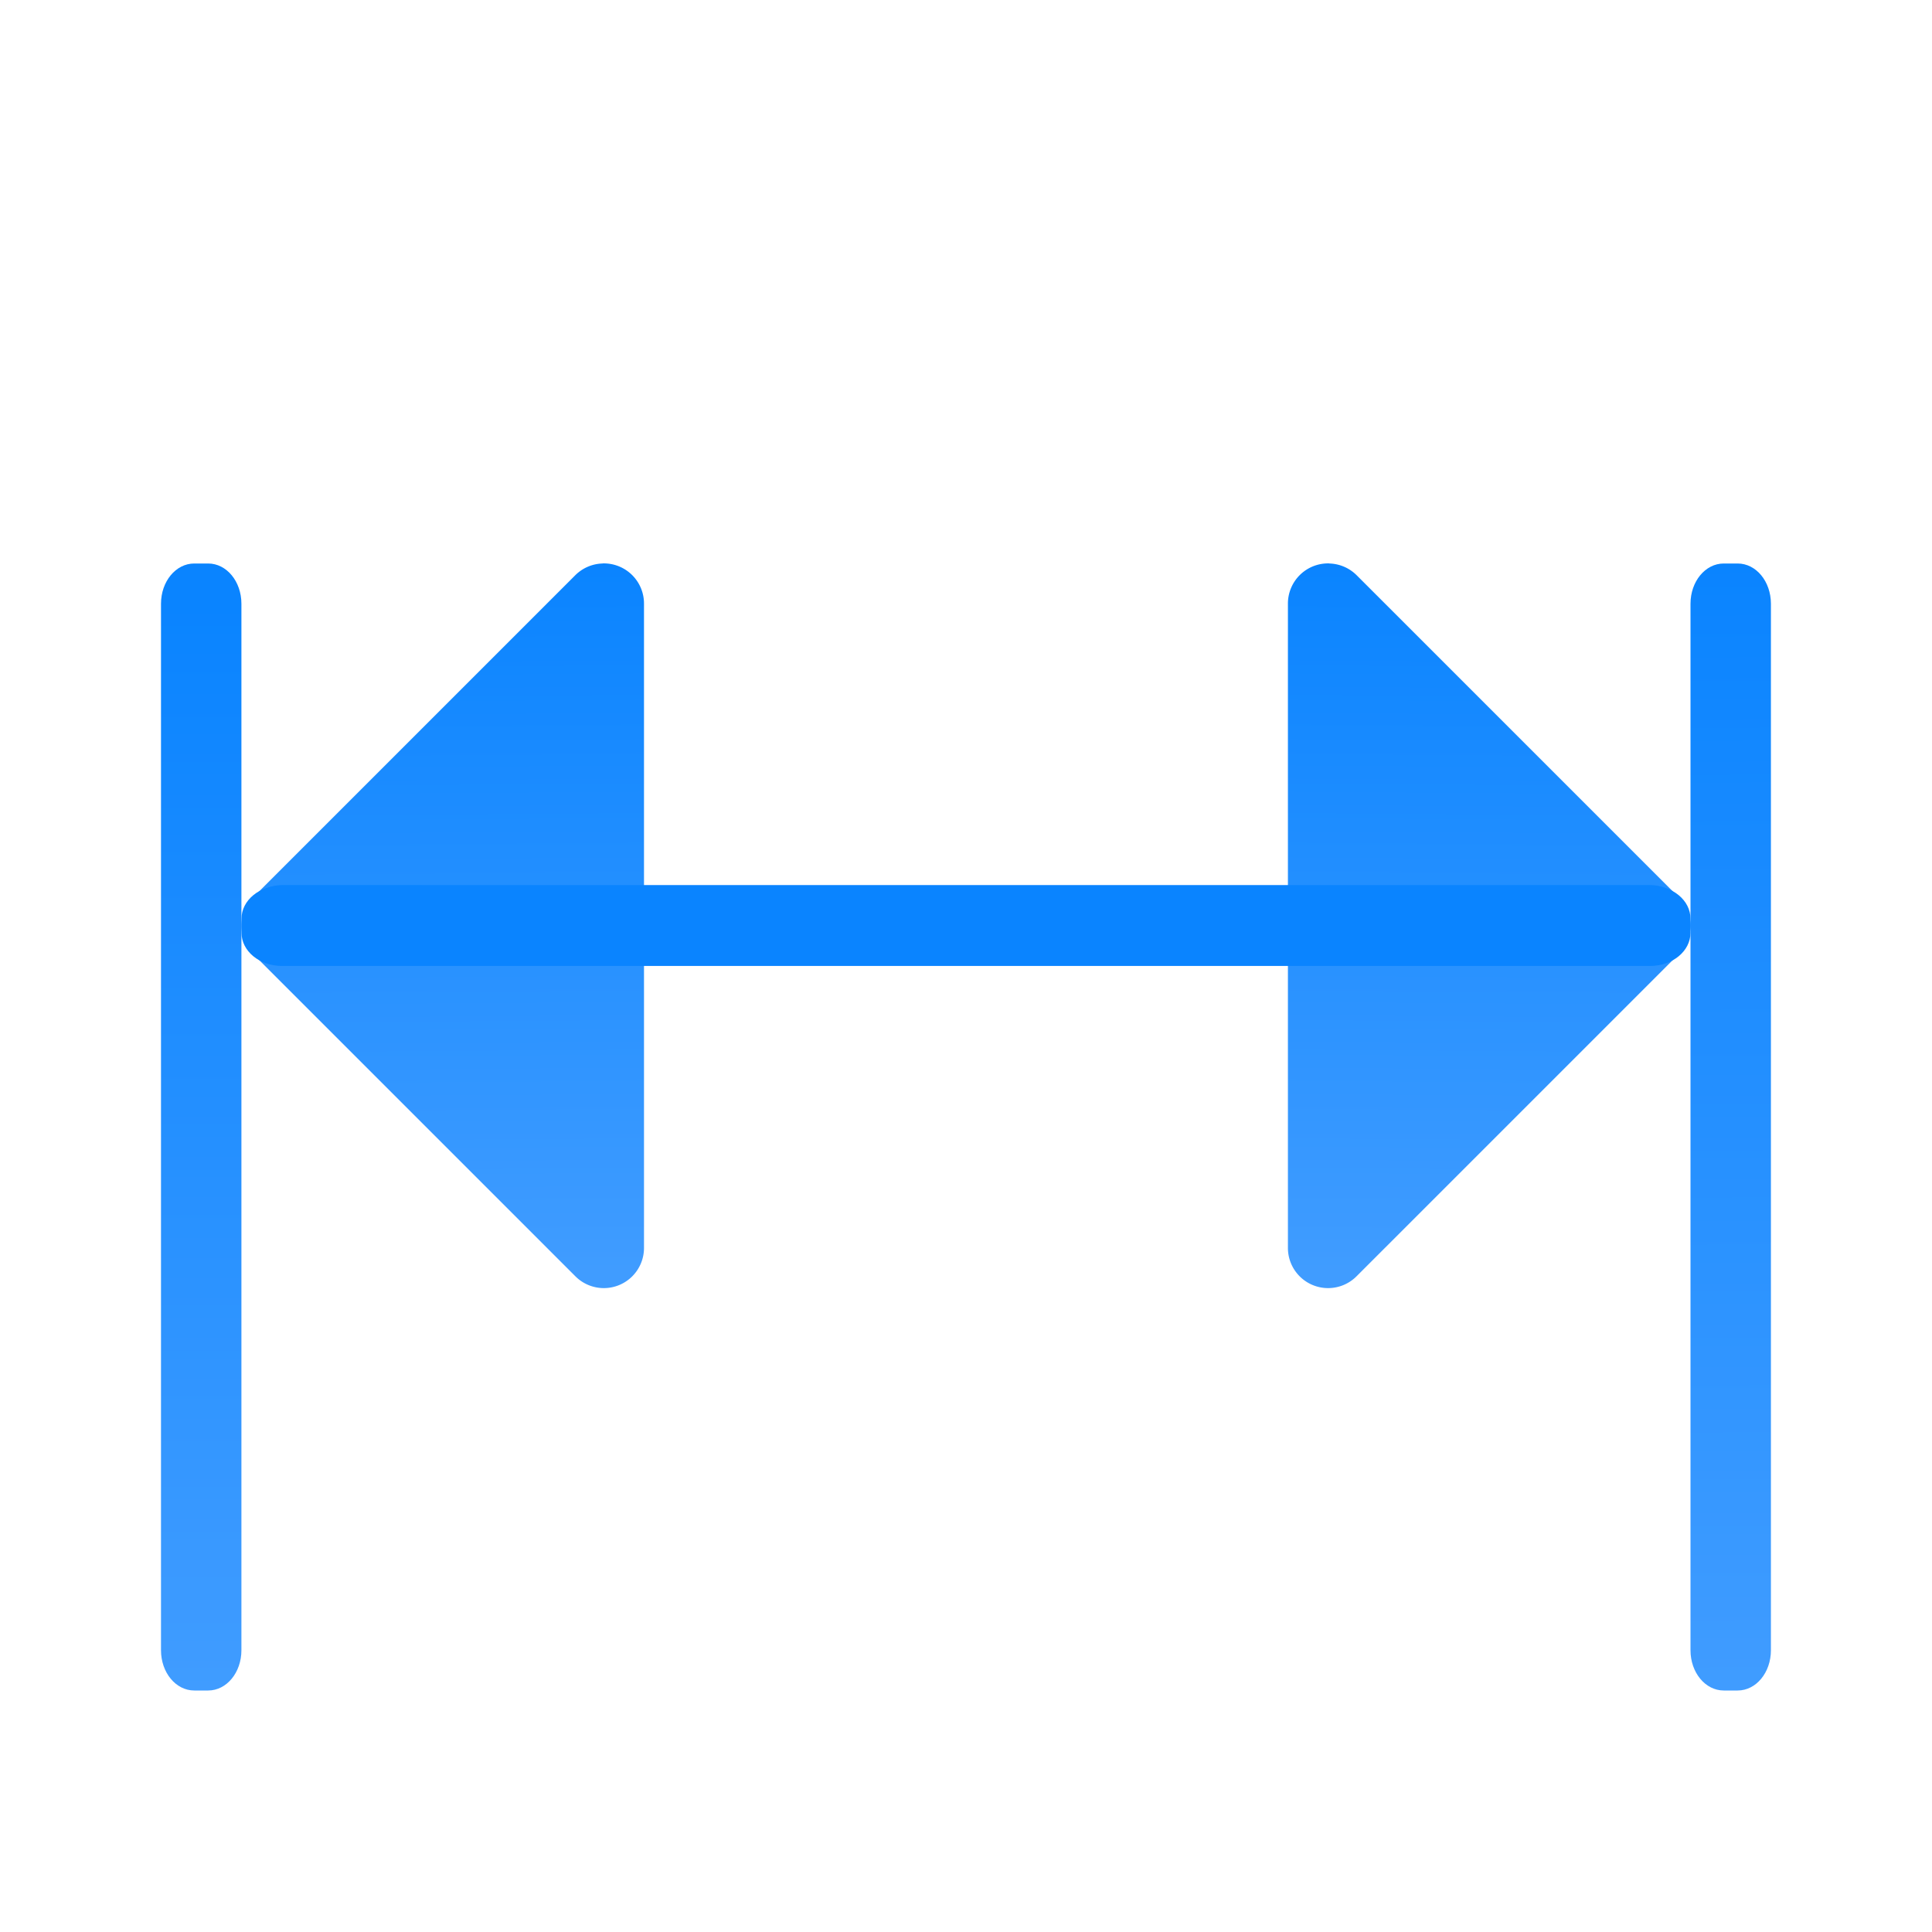
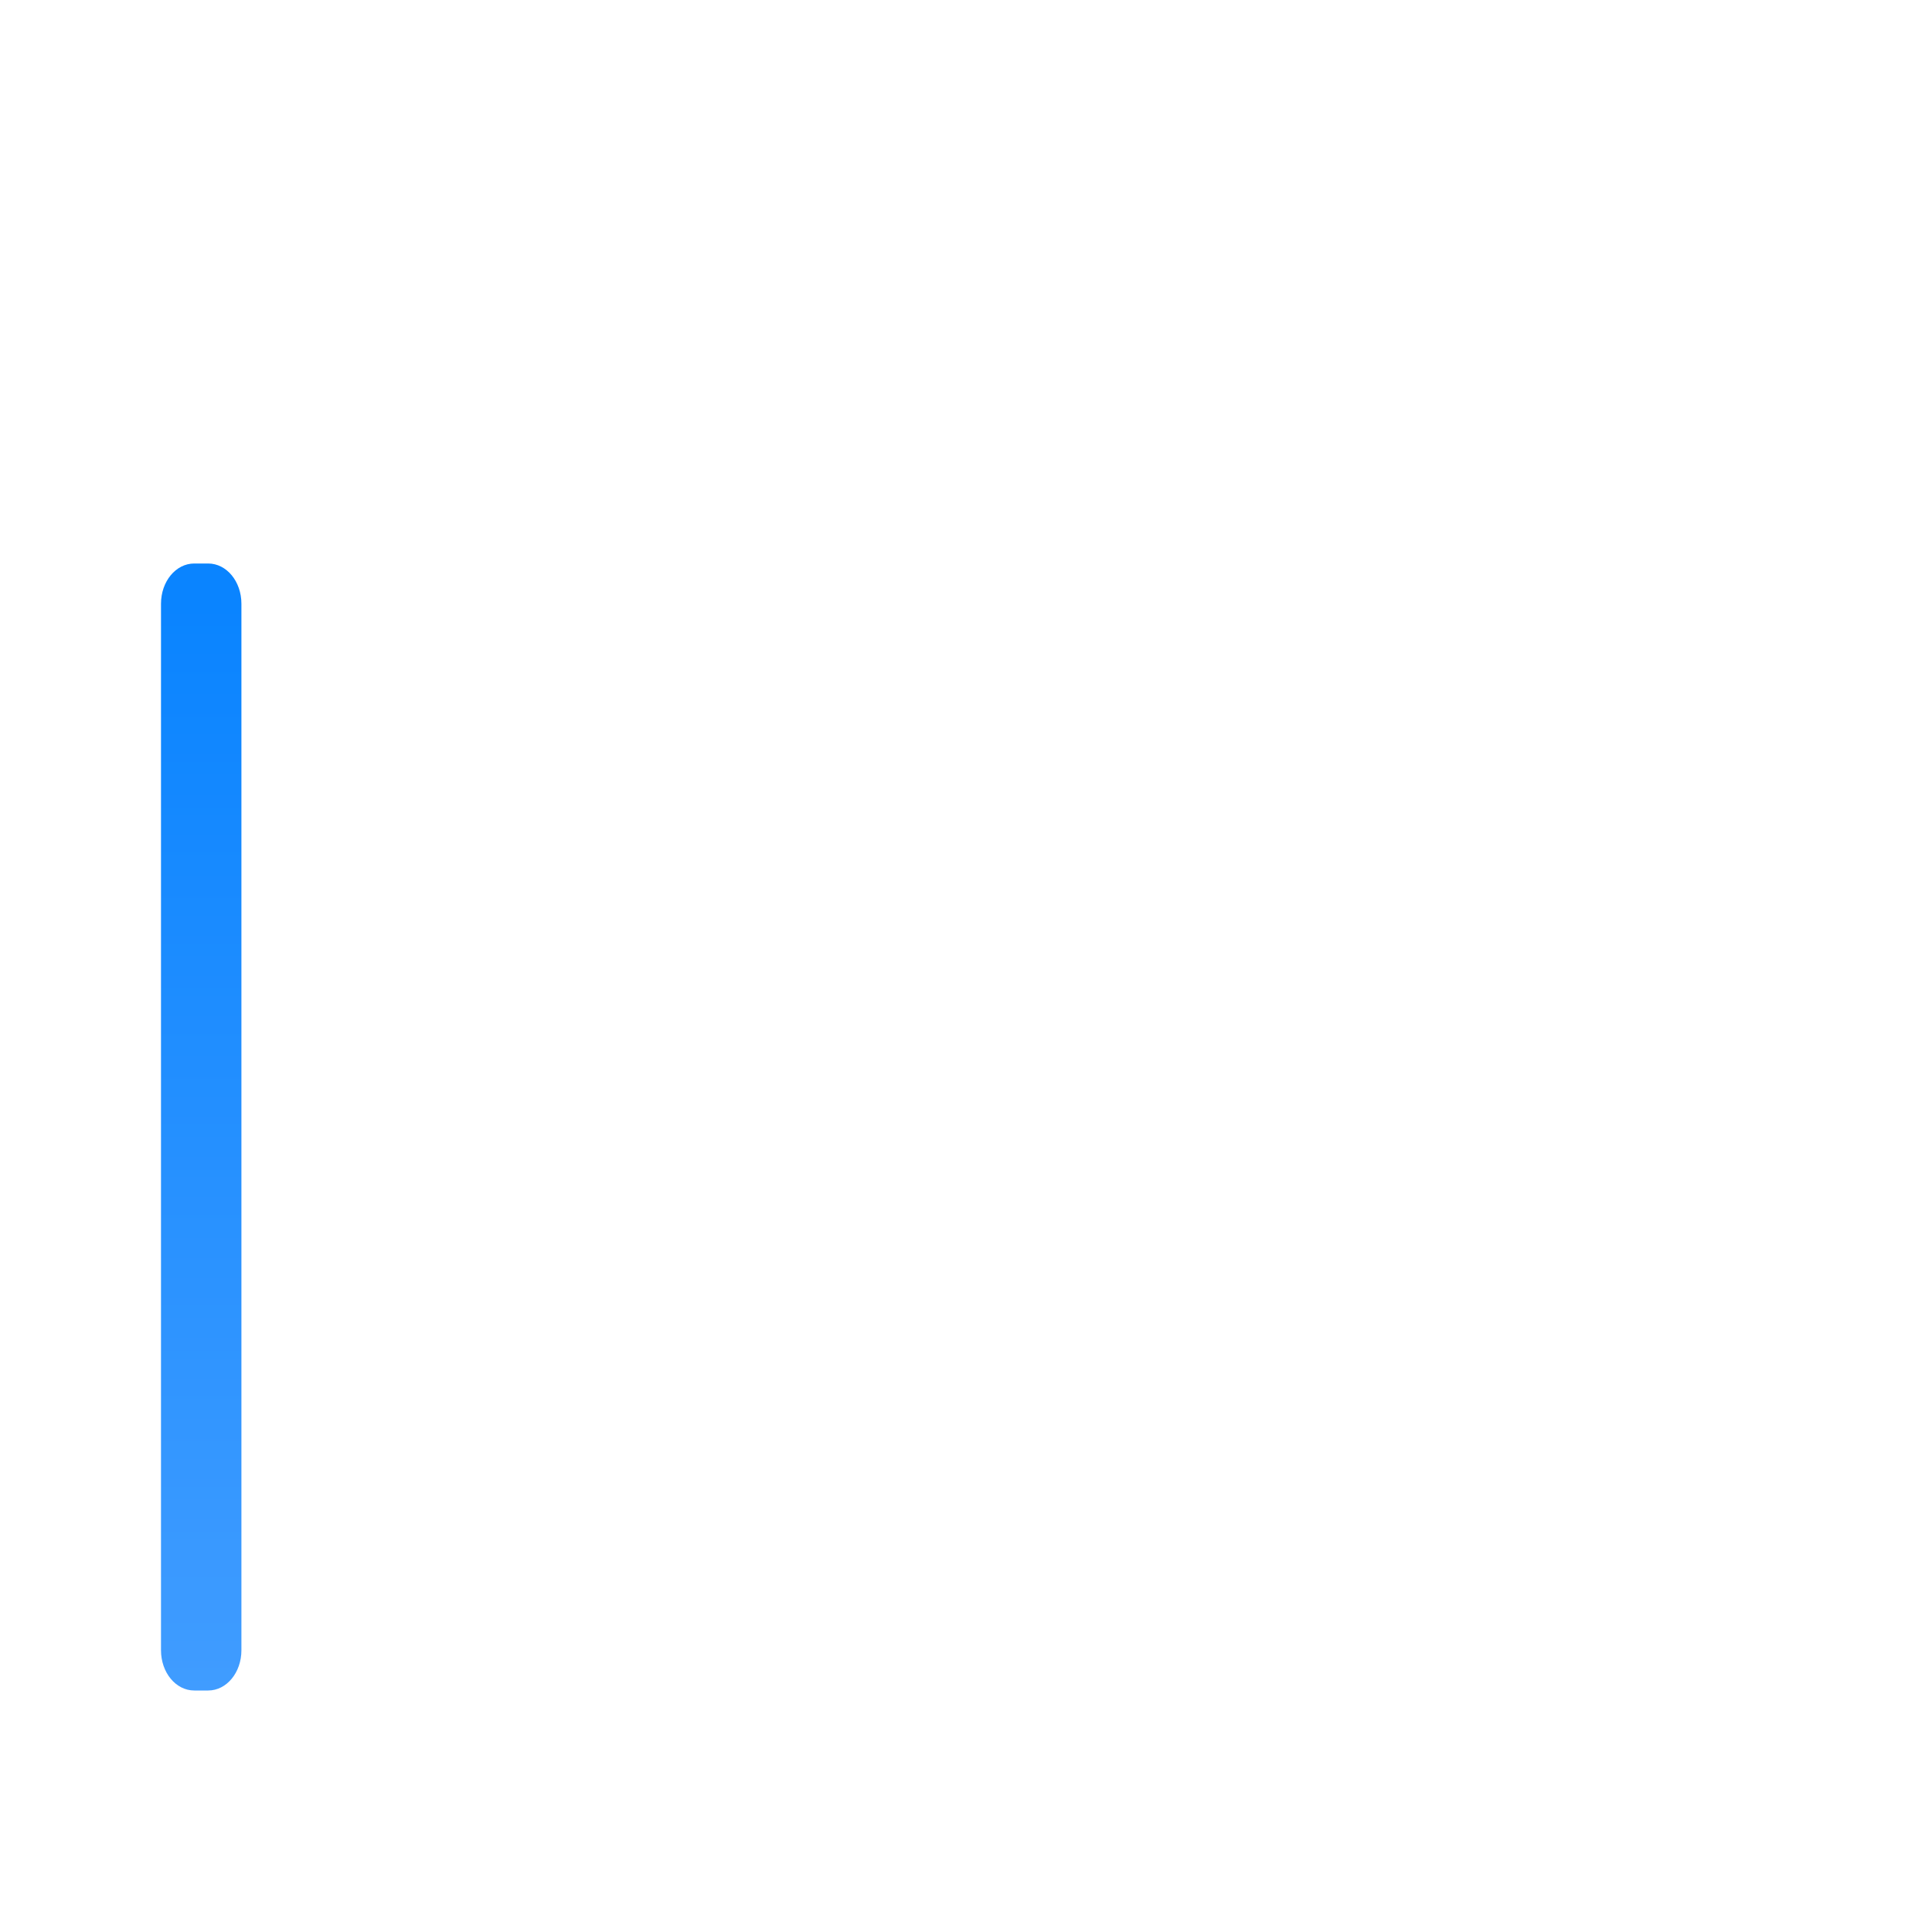
<svg xmlns="http://www.w3.org/2000/svg" xmlns:xlink="http://www.w3.org/1999/xlink" viewBox="0 0 24 24">
  <linearGradient id="a" gradientTransform="matrix(-1 0 0 1 55.037 4.991)" gradientUnits="userSpaceOnUse" x1="11.254" x2="11.225" xlink:href="#g" y1="20.91" y2="7.08" />
  <linearGradient id="b" gradientTransform="matrix(-1 0 0 1 24 -6)" gradientUnits="userSpaceOnUse" x1="5.062" x2="5" xlink:href="#g" y1="21.813" y2="13" />
  <linearGradient id="c" gradientTransform="translate(0 -6)" gradientUnits="userSpaceOnUse" x1="5.062" x2="5" xlink:href="#g" y1="21.813" y2="13" />
  <linearGradient id="d" gradientUnits="userSpaceOnUse" x1="12" x2="12" xlink:href="#g" y1="16" y2="7" />
  <linearGradient id="e" gradientTransform="matrix(0 -1 1 0 -9 23.5)" gradientUnits="userSpaceOnUse" x1="2.5" x2="16" xlink:href="#g" y1="11.5" y2="11.5" />
  <linearGradient id="f" gradientTransform="matrix(0 -1 1 0 10 23.5)" gradientUnits="userSpaceOnUse" x1="2.5" x2="16.5" xlink:href="#g" y1="11.587" y2="11.5" />
  <linearGradient id="g" gradientTransform="matrix(-1 0 0 1 55.037 4.991)" gradientUnits="userSpaceOnUse" x1="11.254" x2="11.225" y1="20.91" y2="7.08">
    <stop offset="0" stop-color="#409cff" />
    <stop offset="1" stop-color="#0a84ff" />
  </linearGradient>
-   <path d="m21 20.5v-13c0-.277.184-.5.413-.5h.173c.229 0 .413.223.413.5v13c0 .277-.184.5-.413.5h-.173c-.229 0-.413-.223-.413-.5z" fill="url(#f)" />
  <path d="m2 20.5v-13c0-.277.184-.5.413-.5h.173c.229 0 .413.223.413.5v13c0 .277-.184.5-.413.5h-.173c-.229 0-.413-.223-.413-.5z" fill="url(#e)" />
-   <path d="m16.515 7a.499.499 0 0 1 .338.146l4 4a.499.499 0 0 1 0 .707l-4 4a.499.499 0 0 1 -.854-.354v-8a.499.499 0 0 1 .516-.5z" fill="url(#b)" />
-   <path d="m7.484 7a.499.499 0 0 0 -.338.146l-4 4a.499.499 0 0 0 0 .707l4 4a.499.499 0 0 0 .854-.354v-8a.499.499 0 0 0 -.516-.5z" fill="url(#c)" />
-   <path d="m3.507 11.495h16.993" fill="none" stroke="url(#a)" stroke-linecap="round" stroke-linejoin="round" />
-   <path d="m3.5 11h17c.277 0 .5.184.5.413v.173c0 .229-.223.413-.5.413h-17c-.277 0-.5-.184-.5-.413v-.173c0-.229.223-.413.5-.413z" fill="url(#d)" />
</svg>